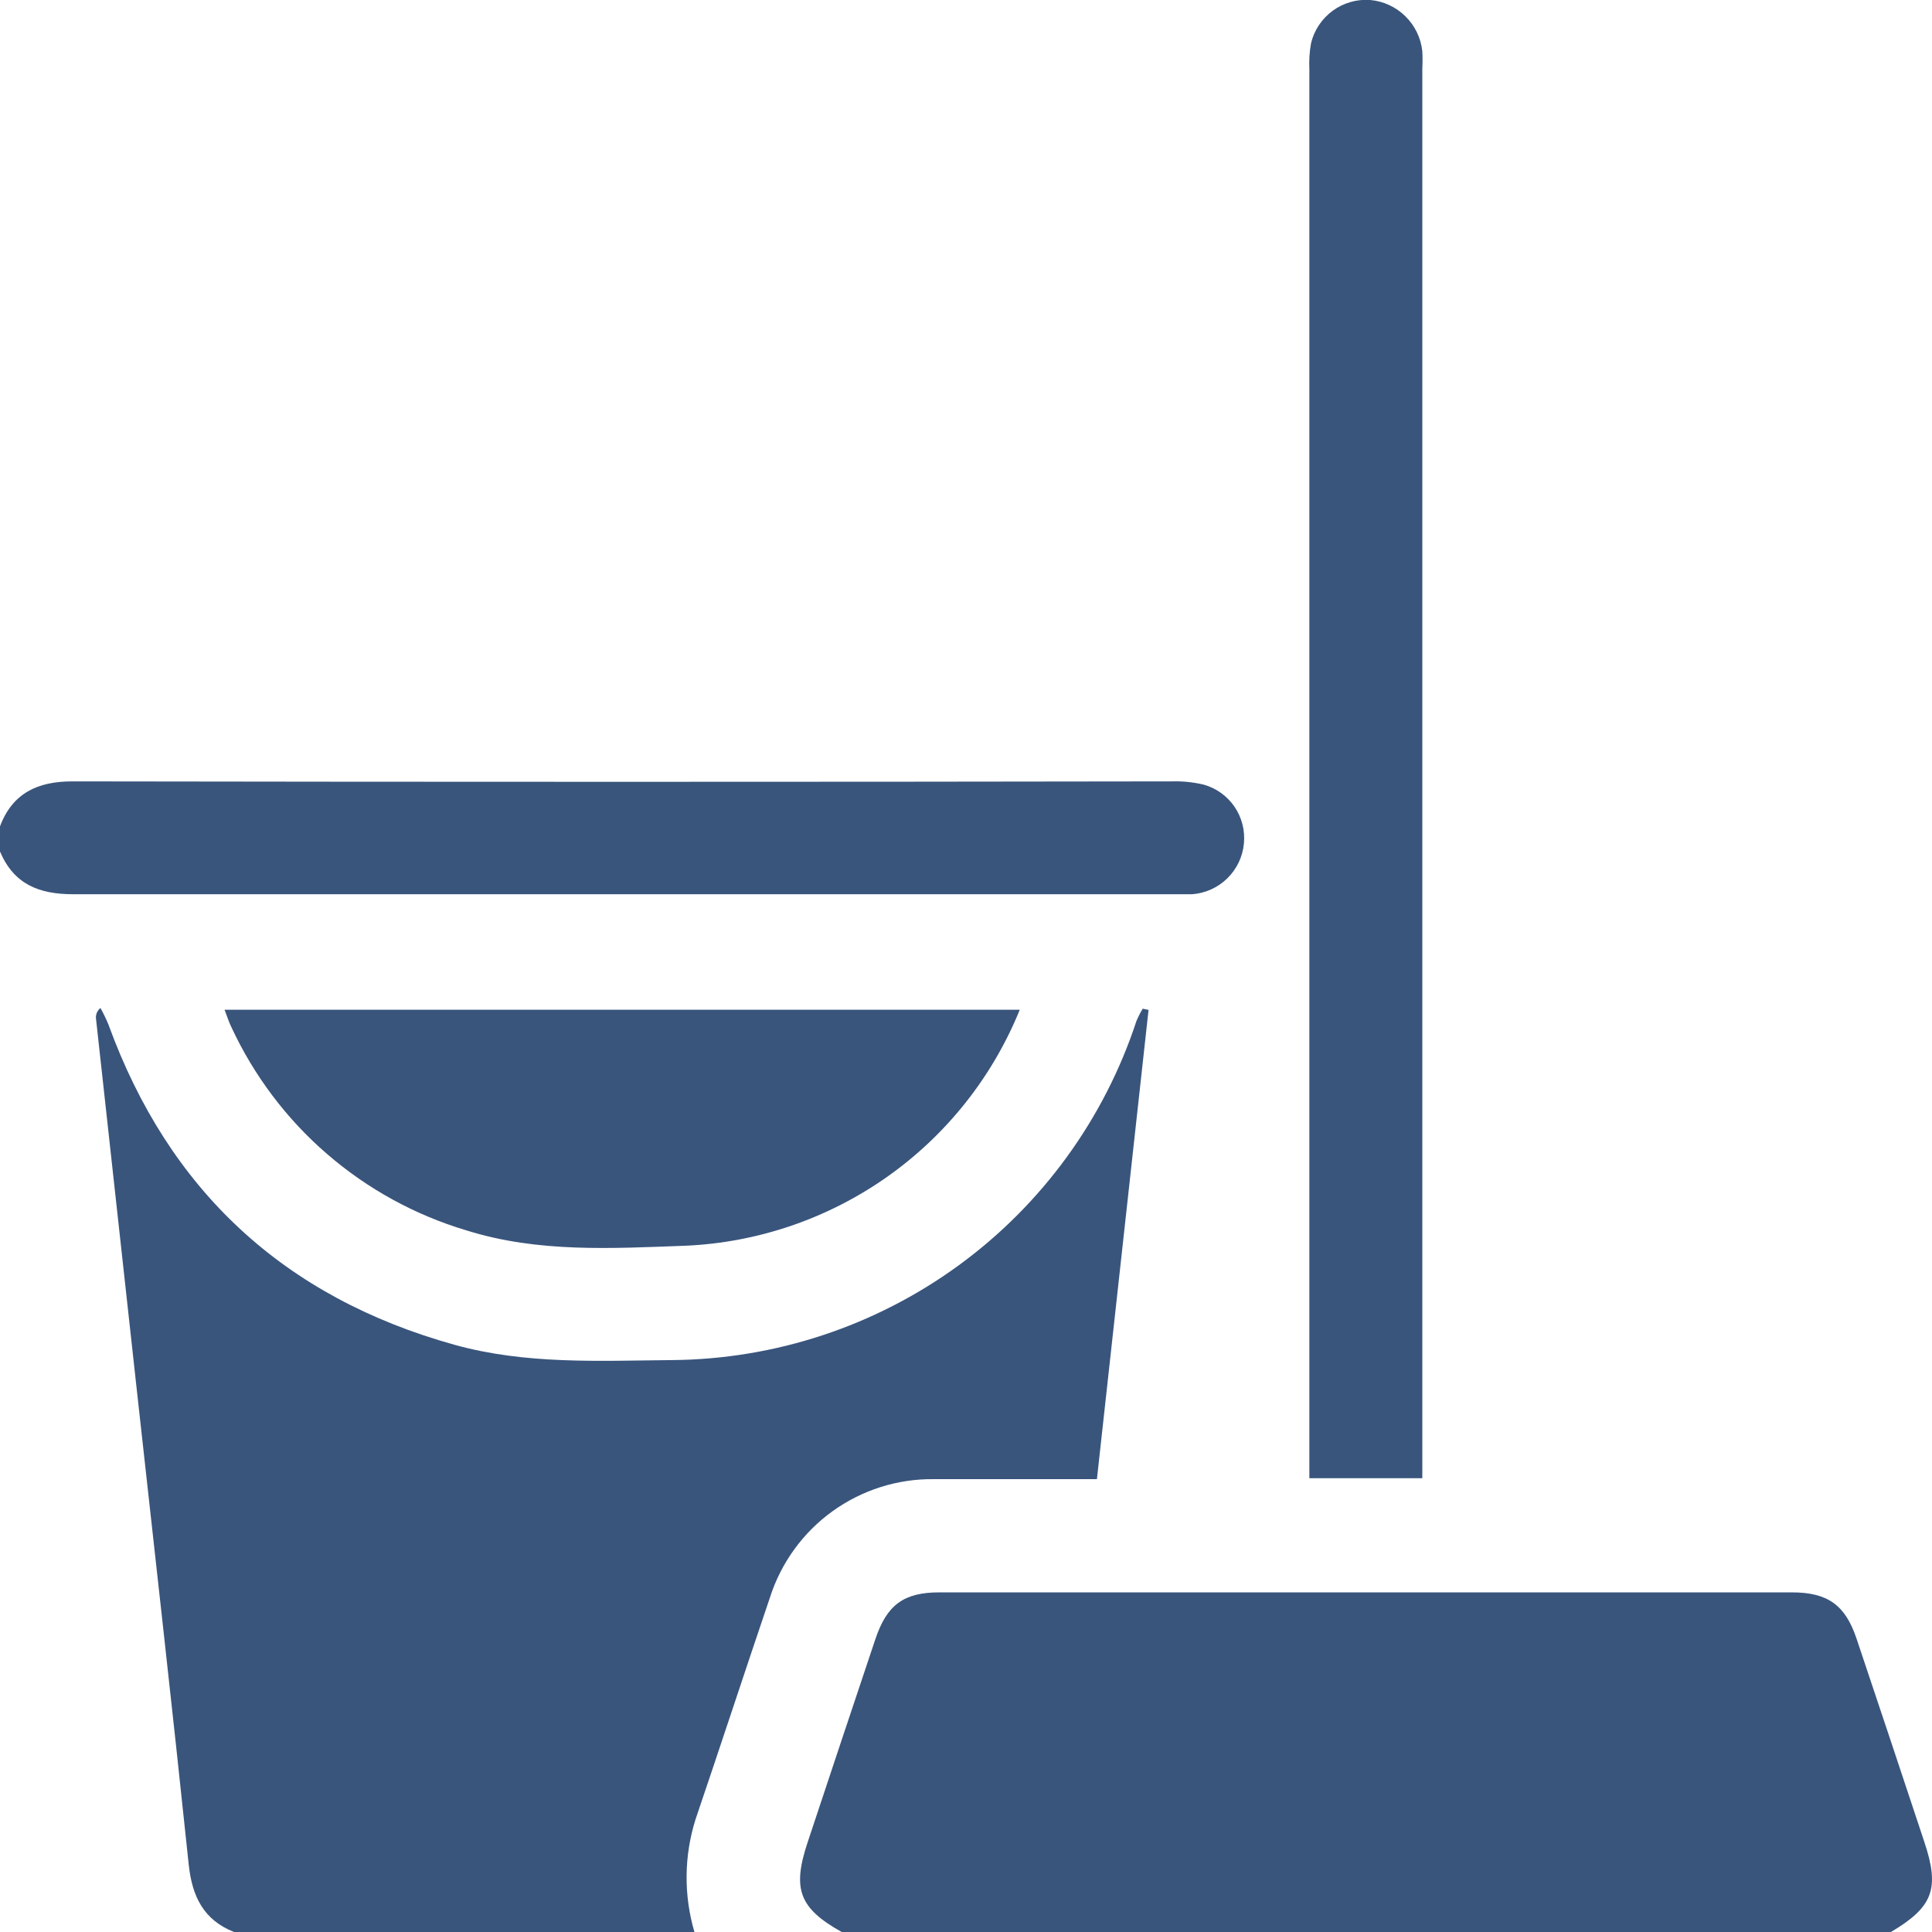
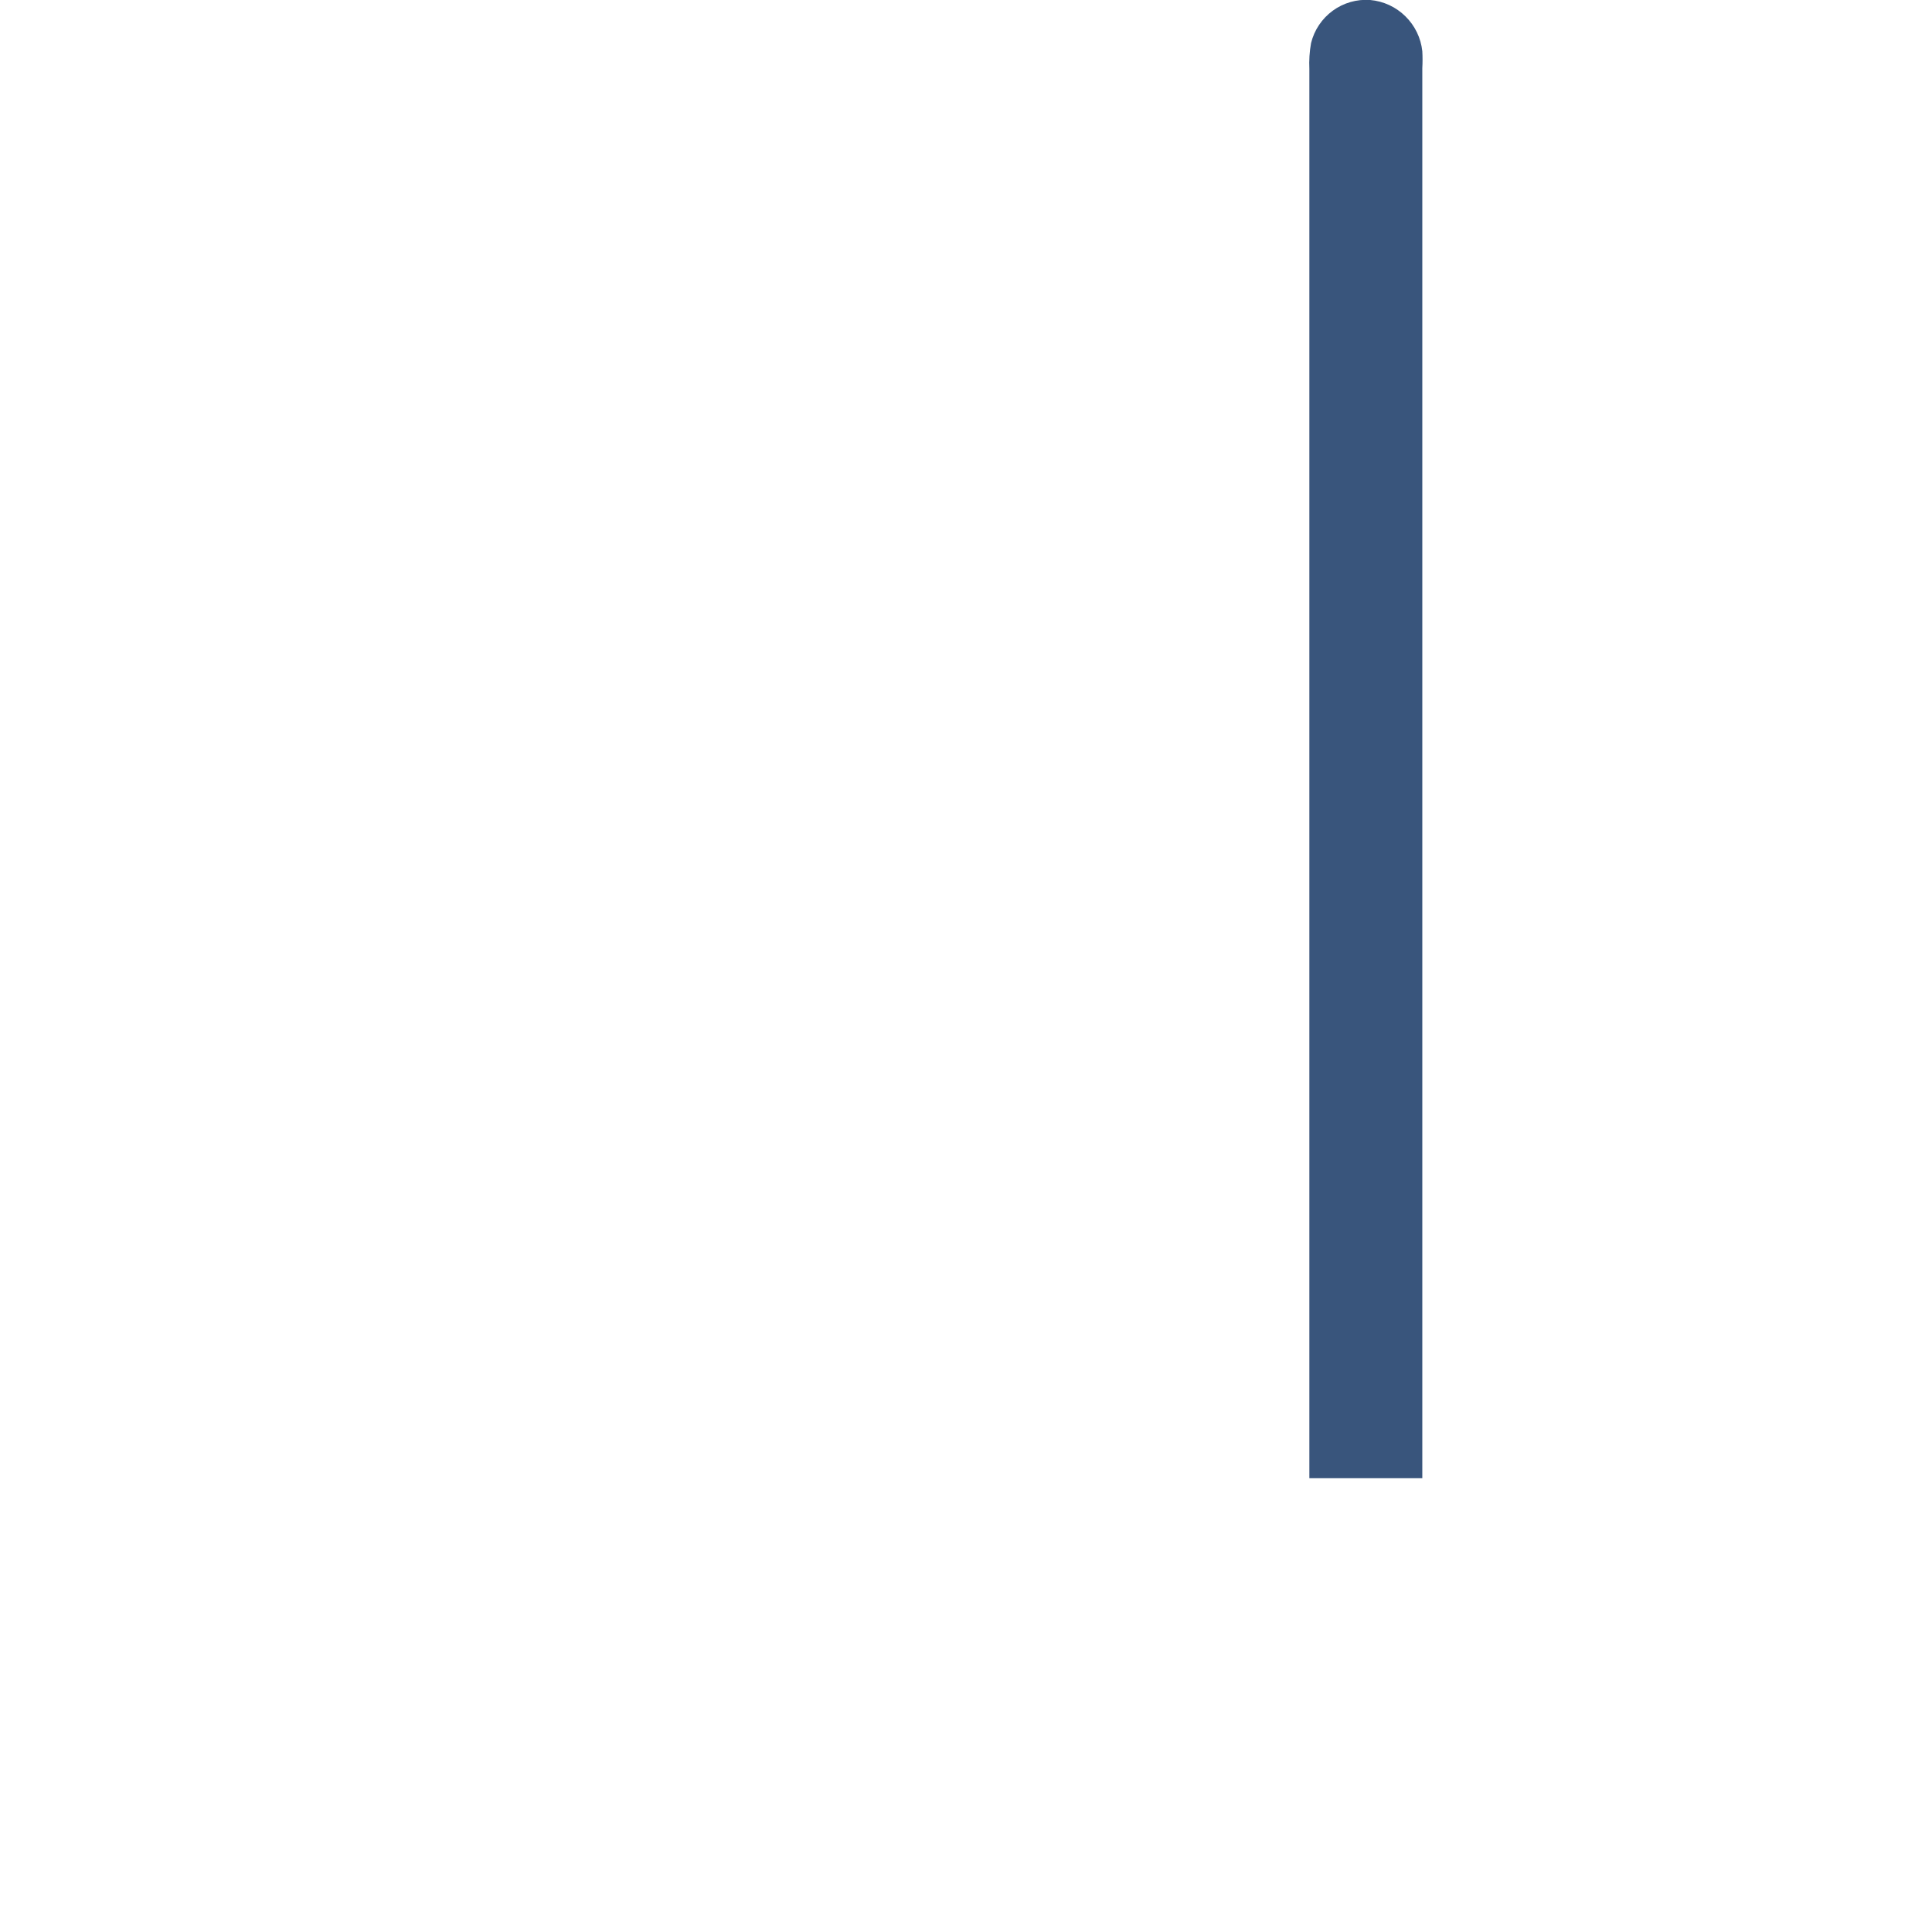
<svg xmlns="http://www.w3.org/2000/svg" width="43" height="43" viewBox="0 0 43 43" fill="none">
-   <path d="M5.208 43C4.531 42.731 4.277 42.21 4.201 41.506C3.833 37.986 3.434 34.472 3.047 30.956C2.743 28.188 2.439 25.422 2.135 22.658C2.133 22.615 2.141 22.573 2.158 22.534C2.176 22.495 2.202 22.461 2.236 22.435C2.302 22.554 2.361 22.676 2.413 22.801C3.758 26.499 6.326 28.876 10.117 29.931C11.704 30.372 13.334 30.286 14.95 30.271C17.248 30.254 19.482 29.516 21.338 28.162C23.193 26.808 24.577 24.905 25.294 22.723C25.334 22.629 25.38 22.537 25.433 22.45L25.563 22.477C25.183 25.936 24.803 29.393 24.414 32.921H23.973C22.909 32.921 21.846 32.921 20.782 32.921C19.973 32.912 19.181 33.164 18.525 33.638C17.869 34.112 17.382 34.785 17.136 35.557C16.579 37.198 16.041 38.843 15.484 40.482C15.223 41.301 15.214 42.18 15.457 43.004L5.208 43Z" fill="#39557C" />
-   <path d="M18.733 43C17.792 42.472 17.628 42.05 17.973 41.01C18.474 39.499 18.978 37.989 19.484 36.479C19.74 35.718 20.114 35.441 20.908 35.441H39.883C40.676 35.441 41.069 35.722 41.319 36.466C41.826 37.977 42.33 39.487 42.83 40.997C43.176 42.037 43.025 42.443 42.086 43H18.733Z" fill="#39557C" />
-   <path d="M0 18.392C0.277 17.652 0.841 17.391 1.606 17.391C9.765 17.404 17.924 17.404 26.082 17.391C26.32 17.384 26.557 17.408 26.789 17.463C27.067 17.54 27.31 17.714 27.474 17.952C27.638 18.191 27.713 18.48 27.686 18.768C27.66 19.064 27.529 19.34 27.317 19.548C27.105 19.756 26.826 19.882 26.53 19.903C26.377 19.903 26.223 19.903 26.068 19.903C17.925 19.903 9.781 19.903 1.635 19.903C0.86 19.903 0.309 19.678 0 18.953L0 18.392Z" fill="#39557C" />
  <path d="M31.664 32.9H29.142V32.432C29.142 22.134 29.142 11.837 29.142 1.54C29.133 1.345 29.145 1.15 29.18 0.958C29.251 0.669 29.422 0.414 29.663 0.238C29.903 0.063 30.198 -0.022 30.496 -0C30.791 0.026 31.068 0.154 31.279 0.362C31.491 0.57 31.624 0.844 31.656 1.139C31.663 1.265 31.663 1.391 31.656 1.517V32.9H31.664Z" fill="#39557C" />
-   <path d="M22.697 22.473C22.09 23.969 21.066 25.26 19.747 26.191C18.427 27.122 16.869 27.655 15.255 27.726C13.62 27.785 11.977 27.886 10.38 27.384C9.237 27.043 8.18 26.463 7.278 25.683C6.376 24.904 5.651 23.941 5.149 22.859C5.094 22.75 5.059 22.63 4.998 22.473H22.697Z" fill="#39557C" />
</svg>